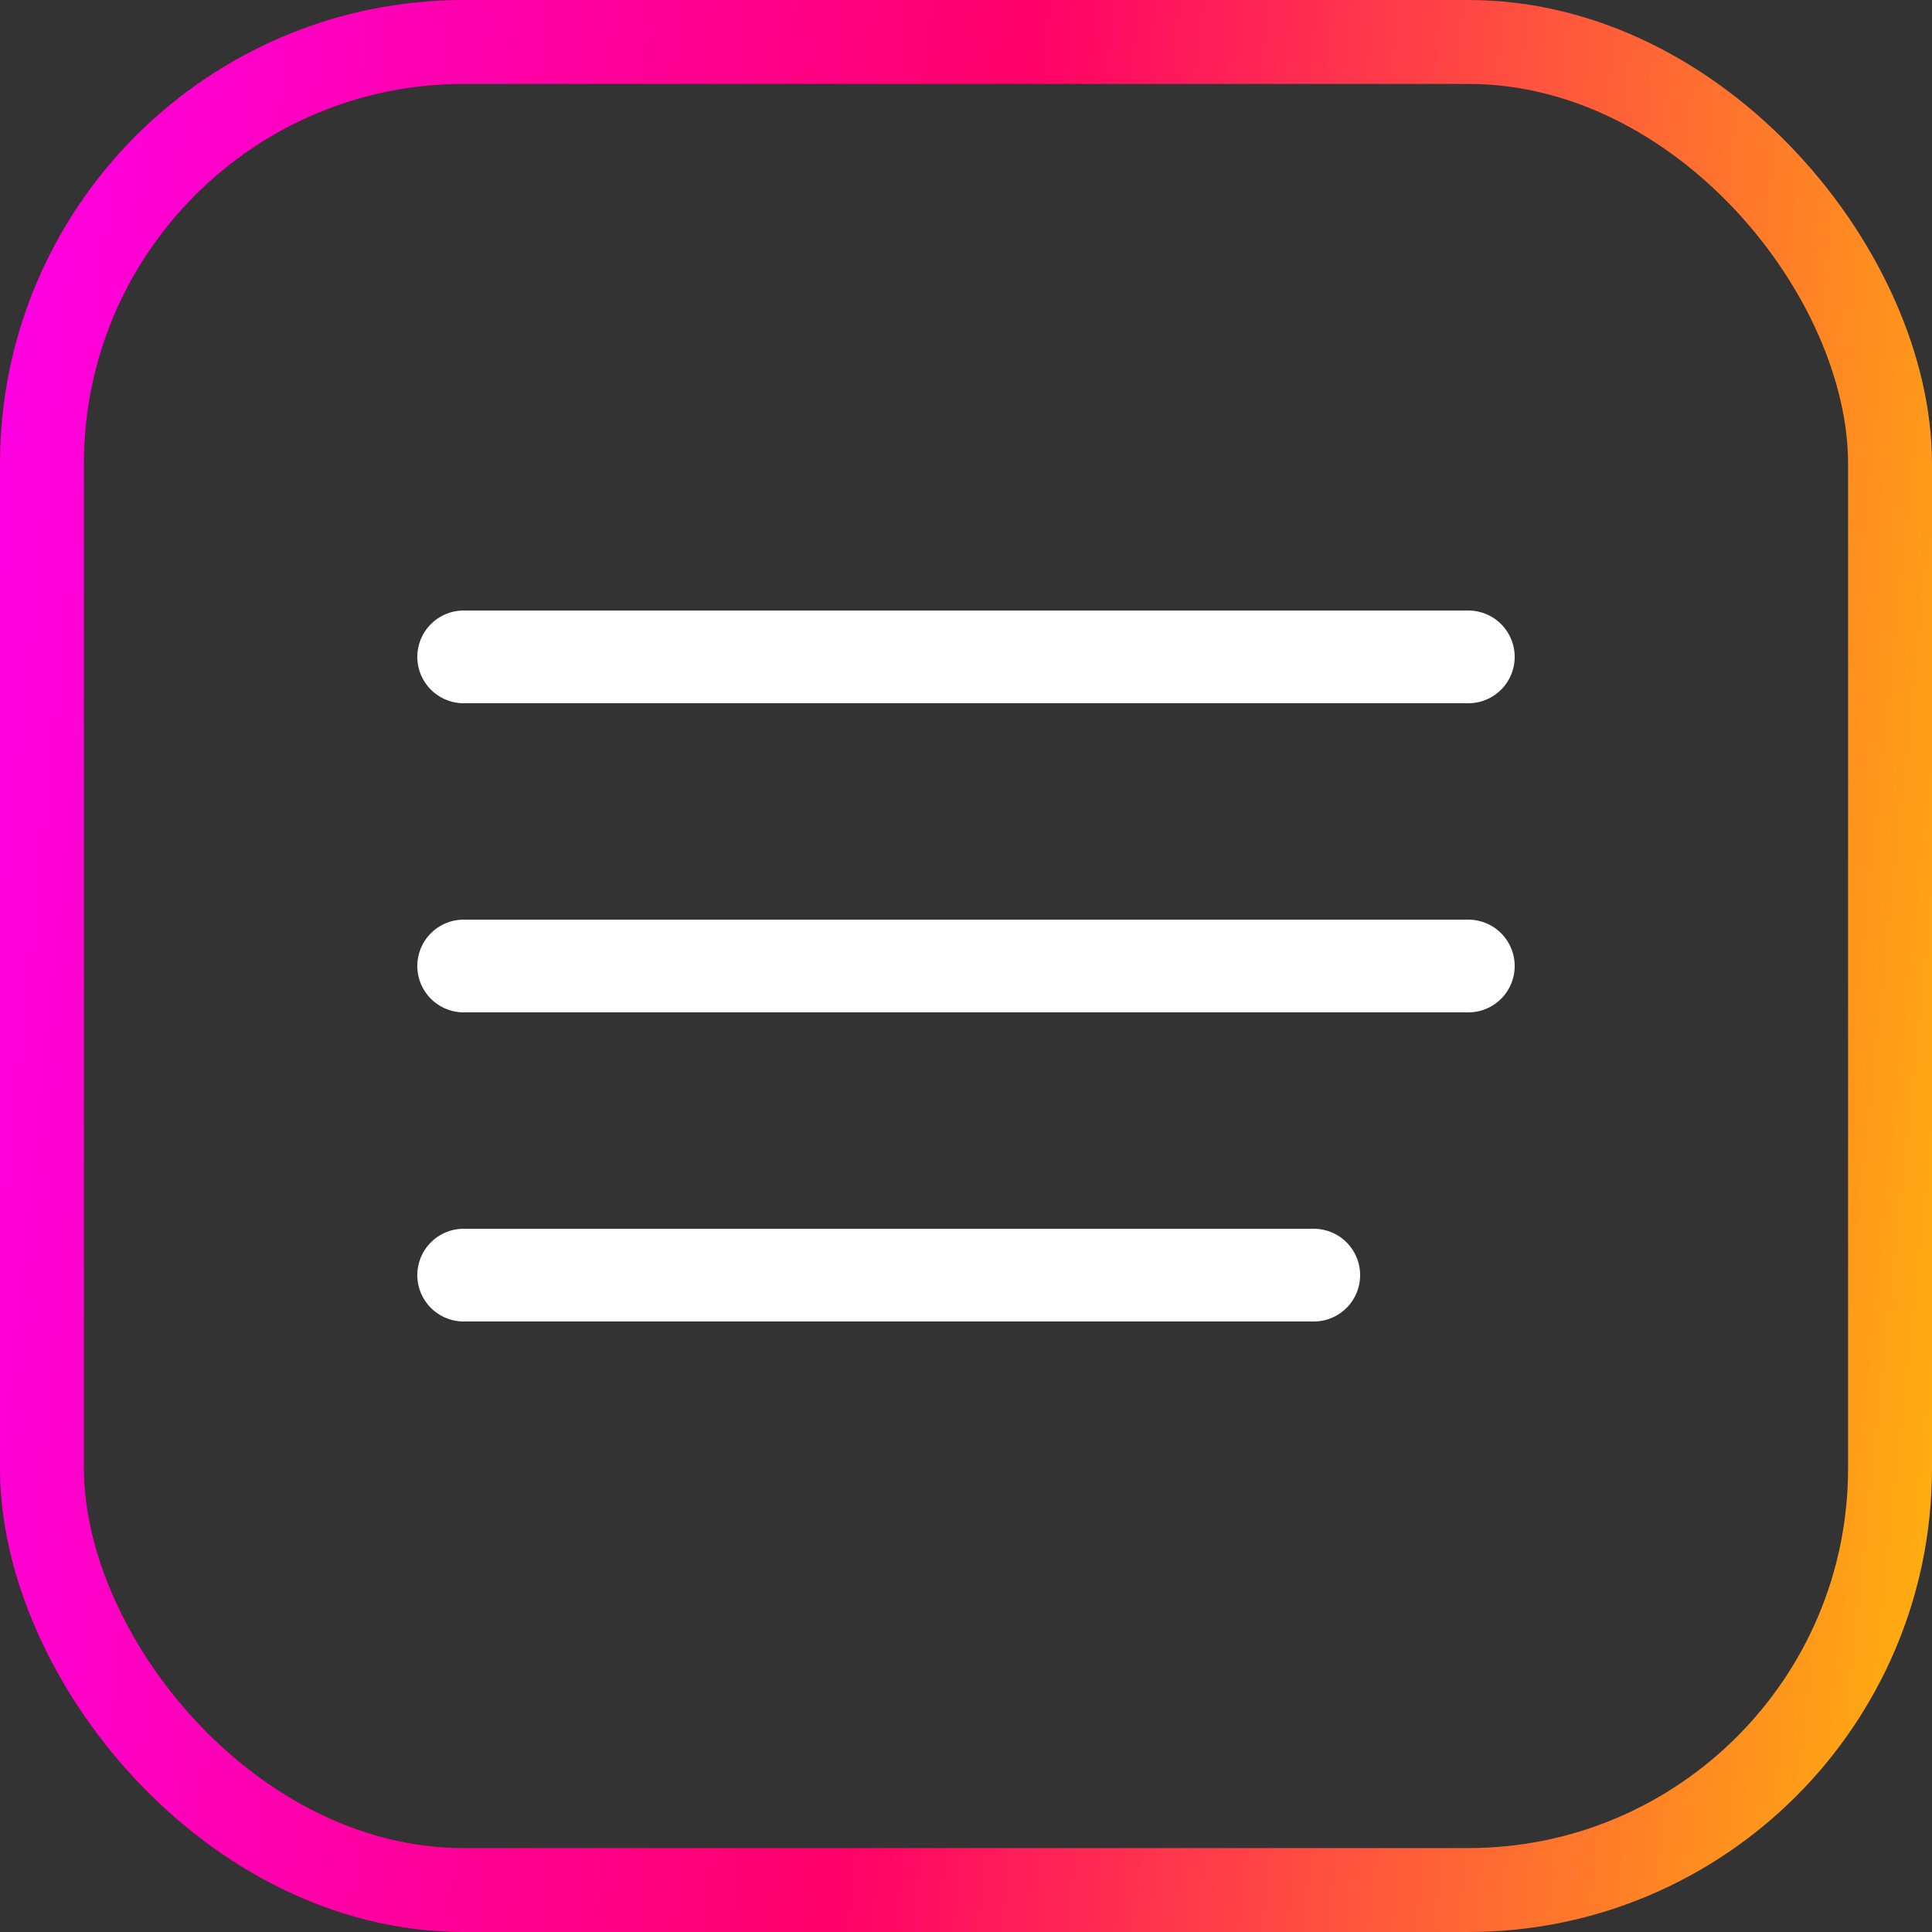
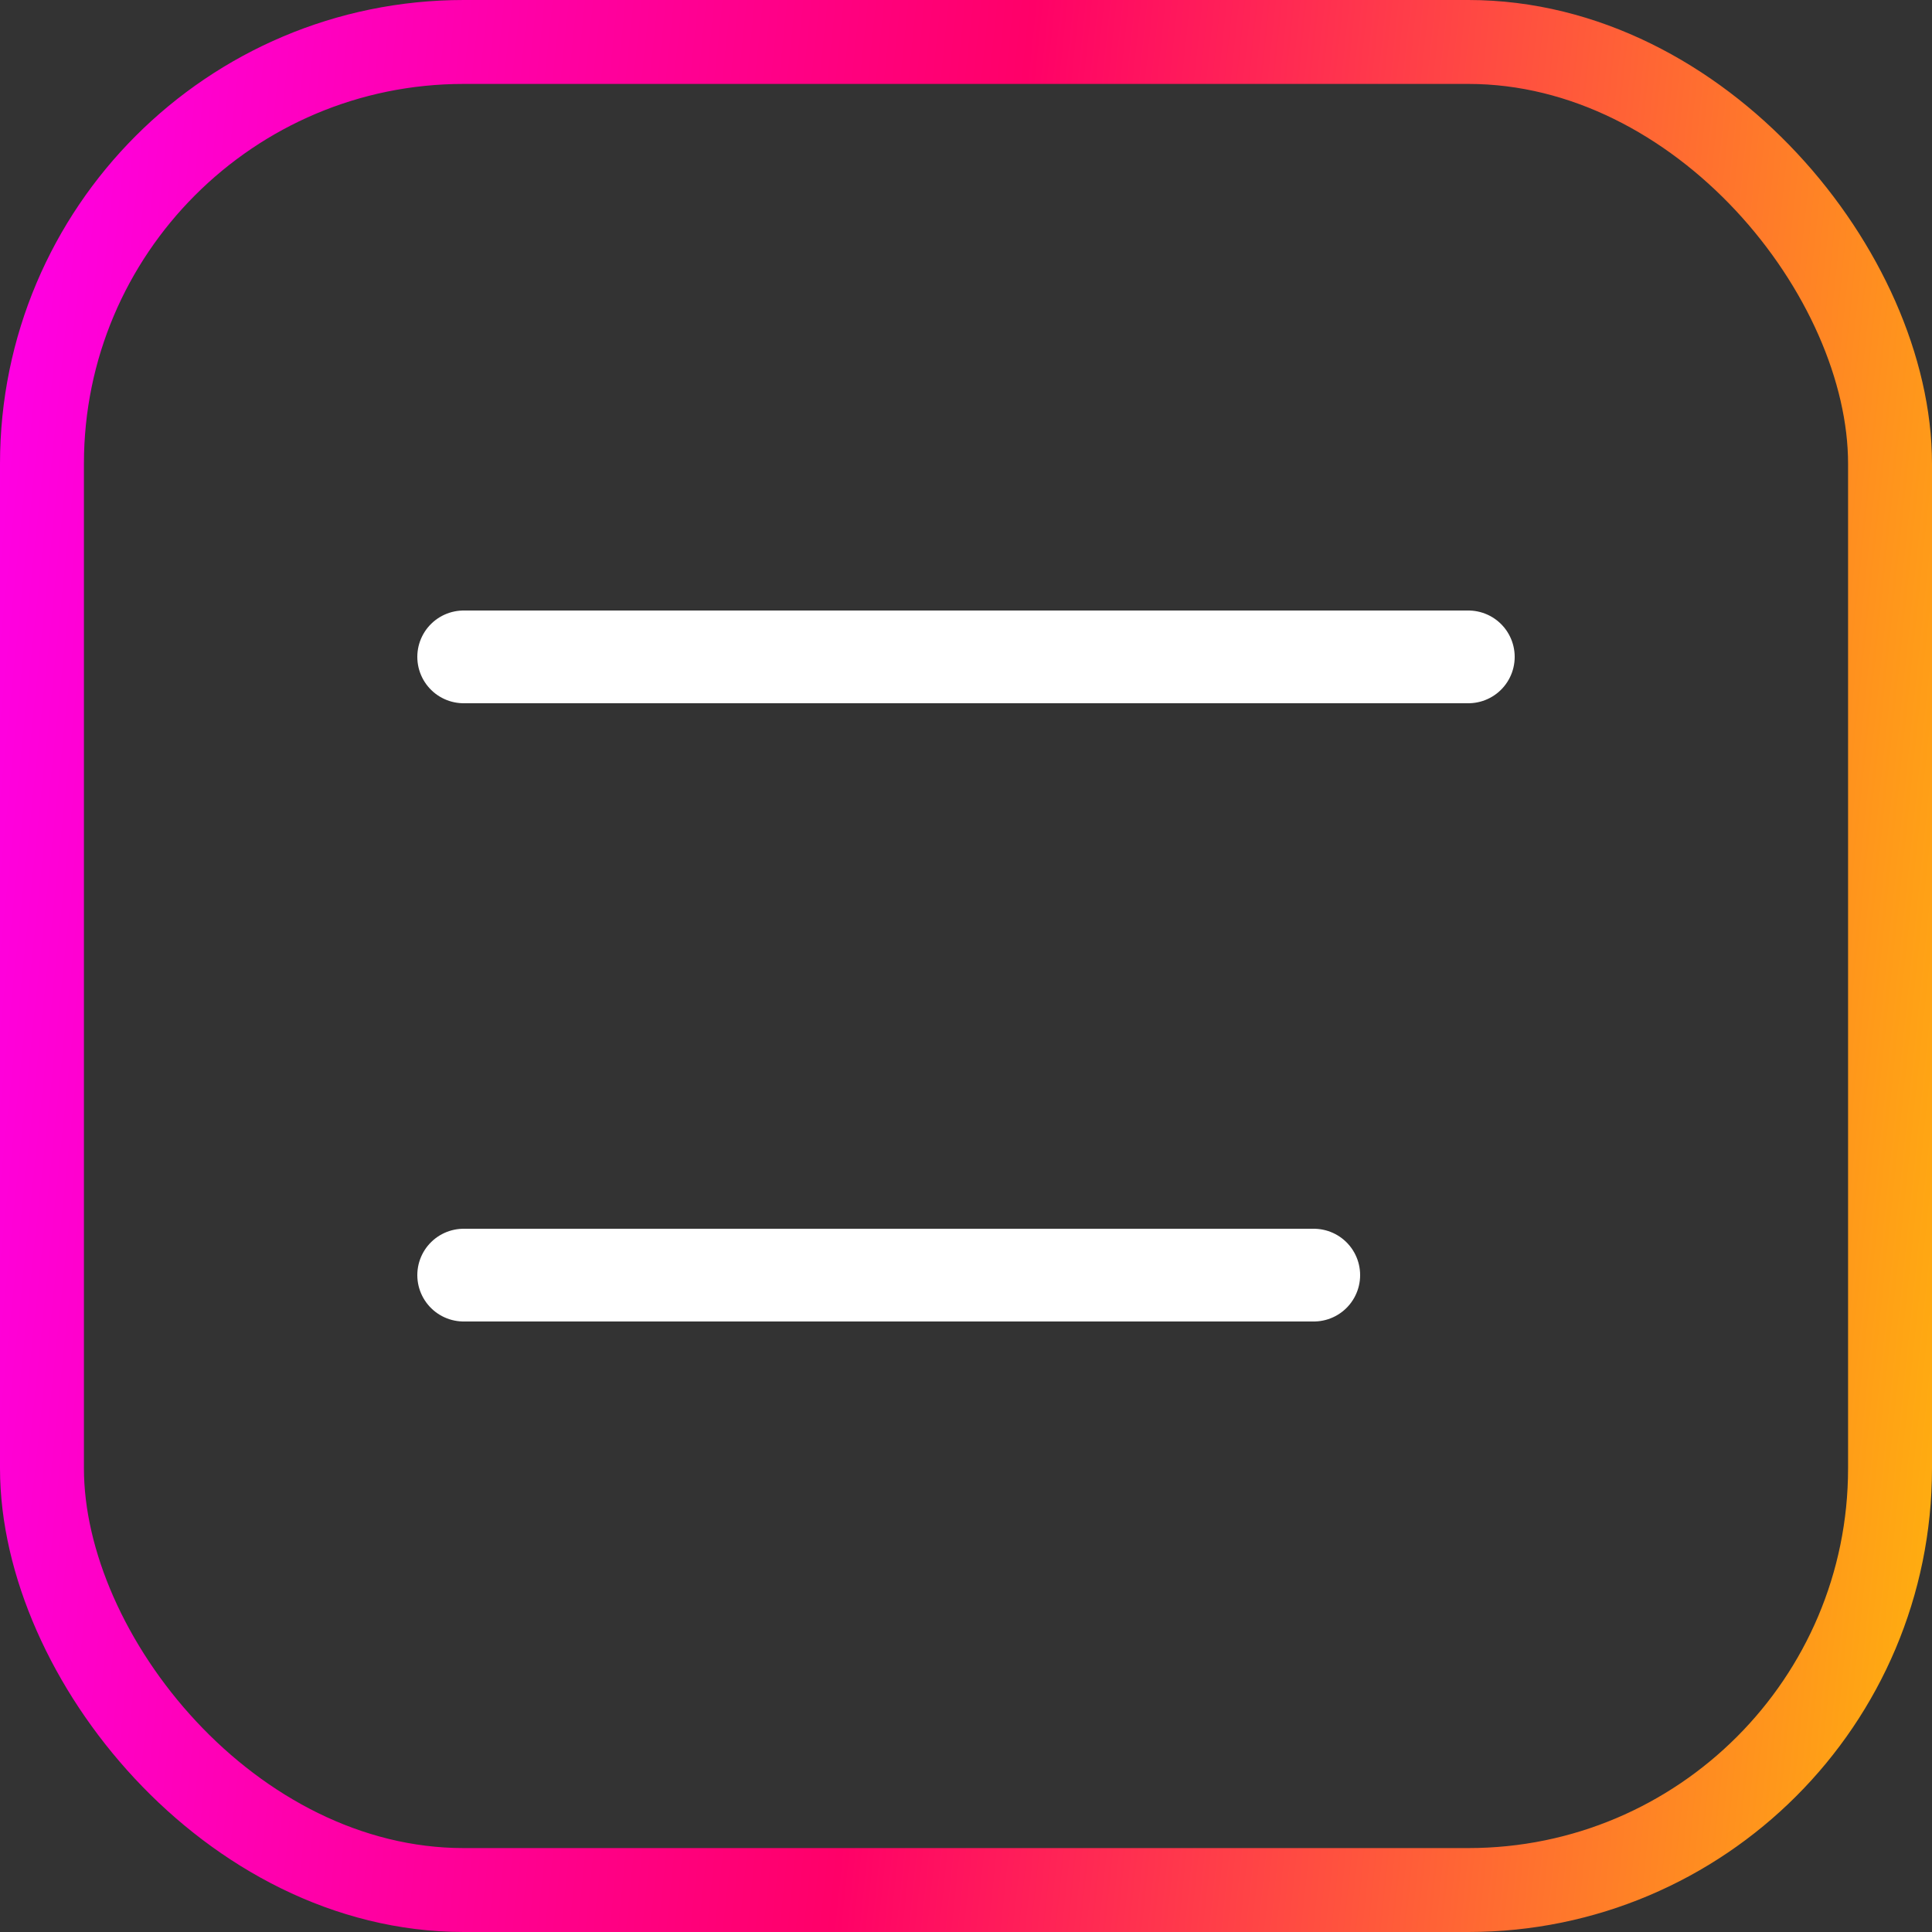
<svg xmlns="http://www.w3.org/2000/svg" width="25" height="25" viewBox="0 0 25 25" fill="none">
  <rect x="0" y="0" width="25" height="25" fill="#333333" stroke="none" />
  <path d="M19 8.5H6" stroke="white" stroke-width="1.2" stroke-linecap="round" />
-   <path d="M19 12.5H6" stroke="white" stroke-width="1.2" stroke-linecap="round" />
  <path d="M17 16.5L6 16.5" stroke="white" stroke-width="1.2" stroke-linecap="round" />
  <rect x="0.543" y="0.543" width="23.914" height="23.914" rx="5.457" stroke="url(#paint0_linear_2022_79)" stroke-width="1.086" stroke-linejoin="round" />
  <defs>
    <linearGradient id="paint0_linear_2022_79" x1="-1.25" y1="-11.129" x2="30.372" y2="-7.821" gradientUnits="userSpaceOnUse">
      <stop stop-color="#FF00FF" />
      <stop offset="0.494" stop-color="#FF0068" />
      <stop offset="1" stop-color="#FFCC00" />
    </linearGradient>
  </defs>
</svg>